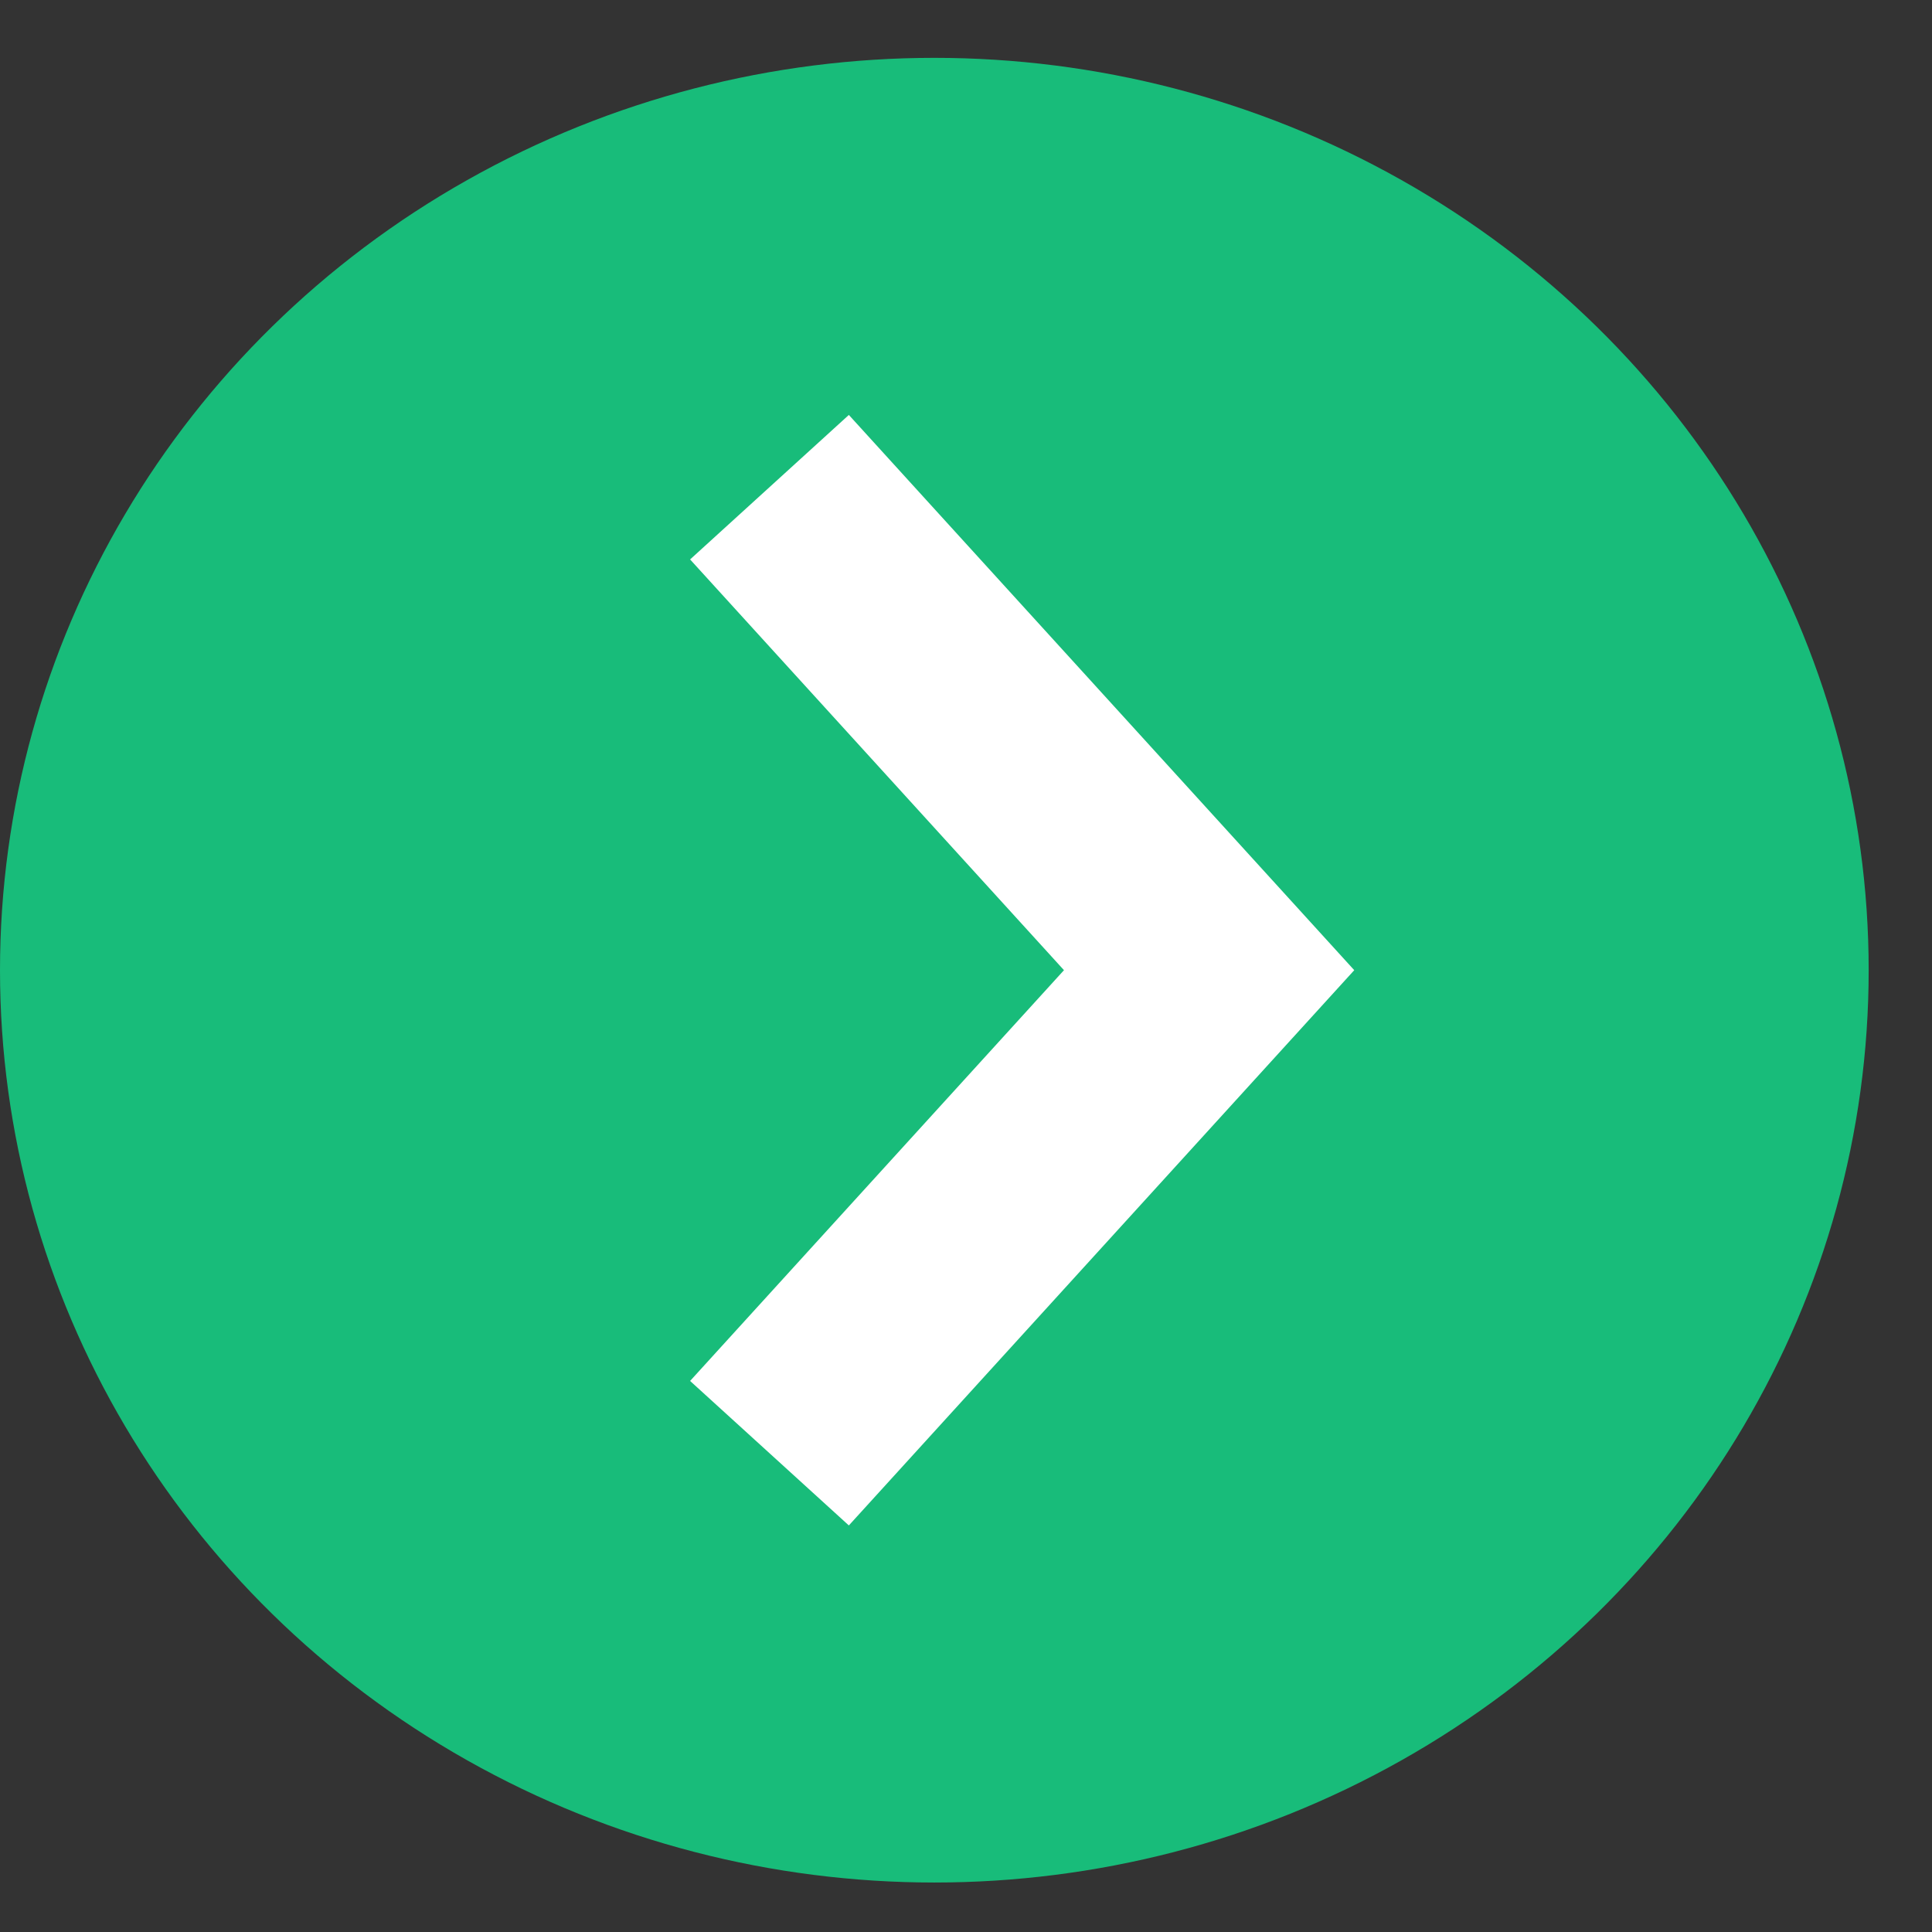
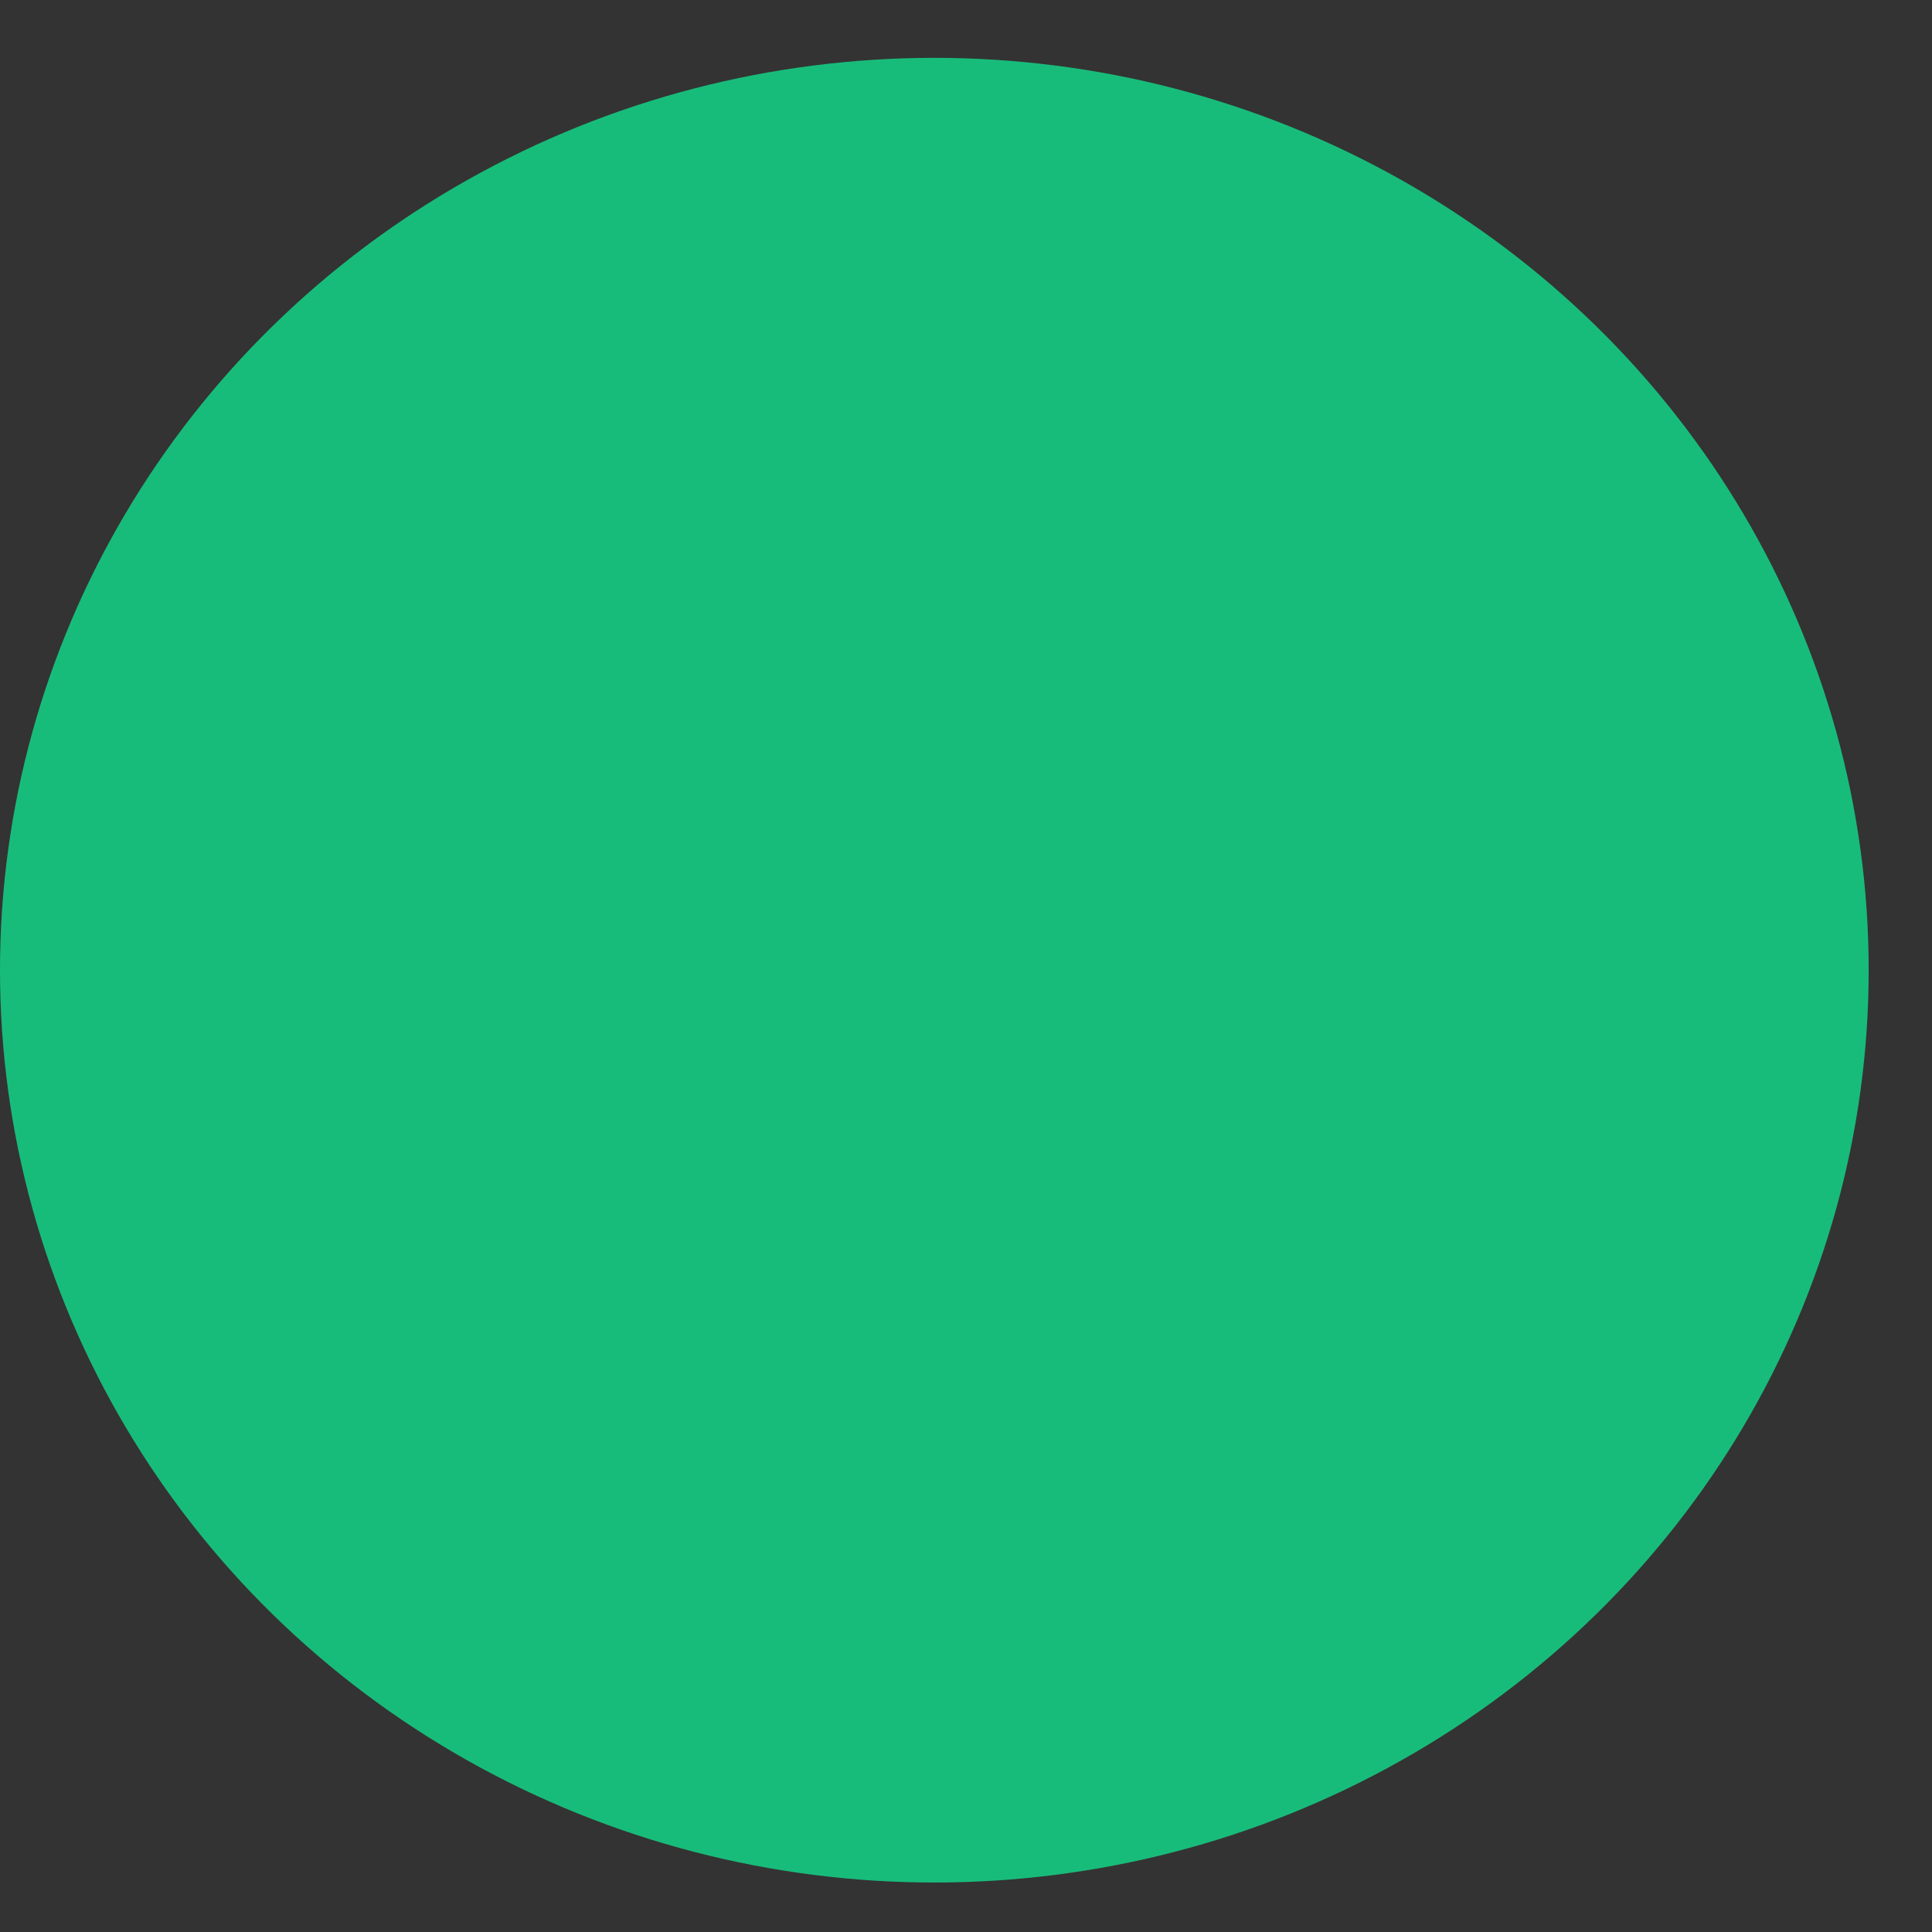
<svg xmlns="http://www.w3.org/2000/svg" width="18" height="18" viewBox="0 0 18 18" fill="none">
  <rect x="0" y="0" width="18" height="18" fill="#333333" stroke="none" />
  <ellipse cx="8.705" cy="9.039" rx="8.705" ry="8.5" fill="#18BC7A" />
-   <path d="M7.169 4.539L11.265 9.039L7.169 13.539" stroke="white" stroke-width="2" />
</svg>